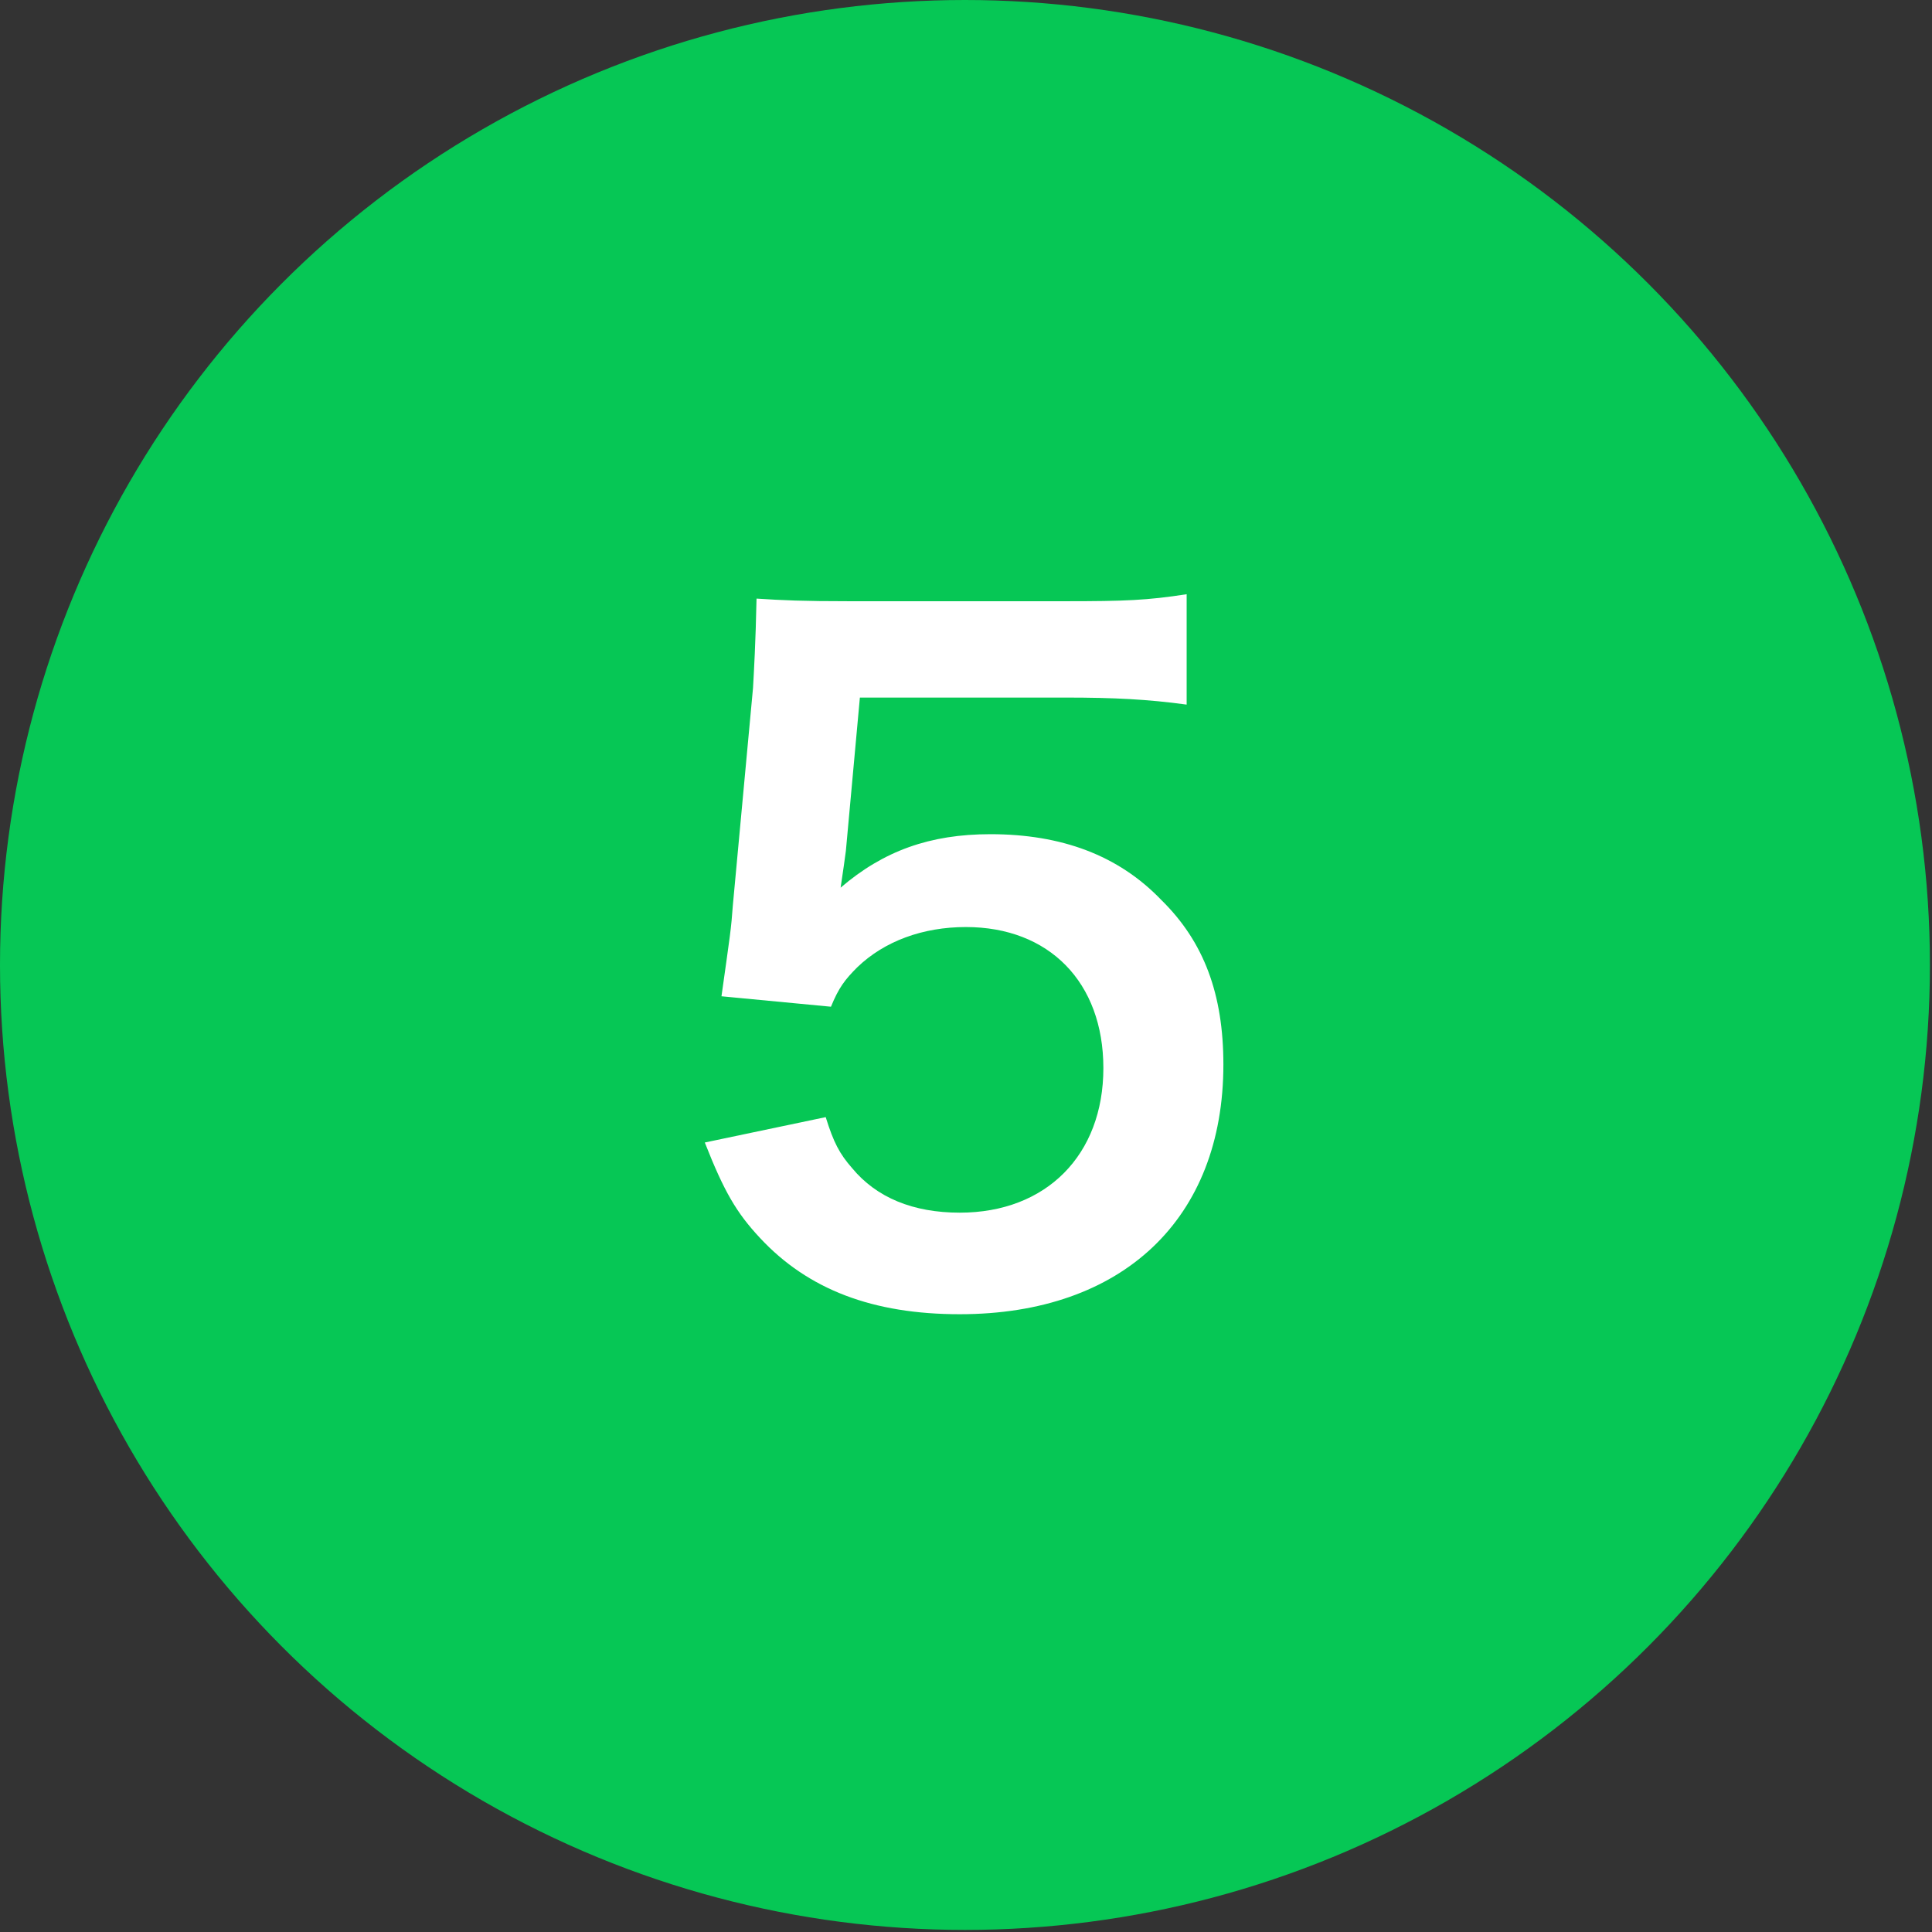
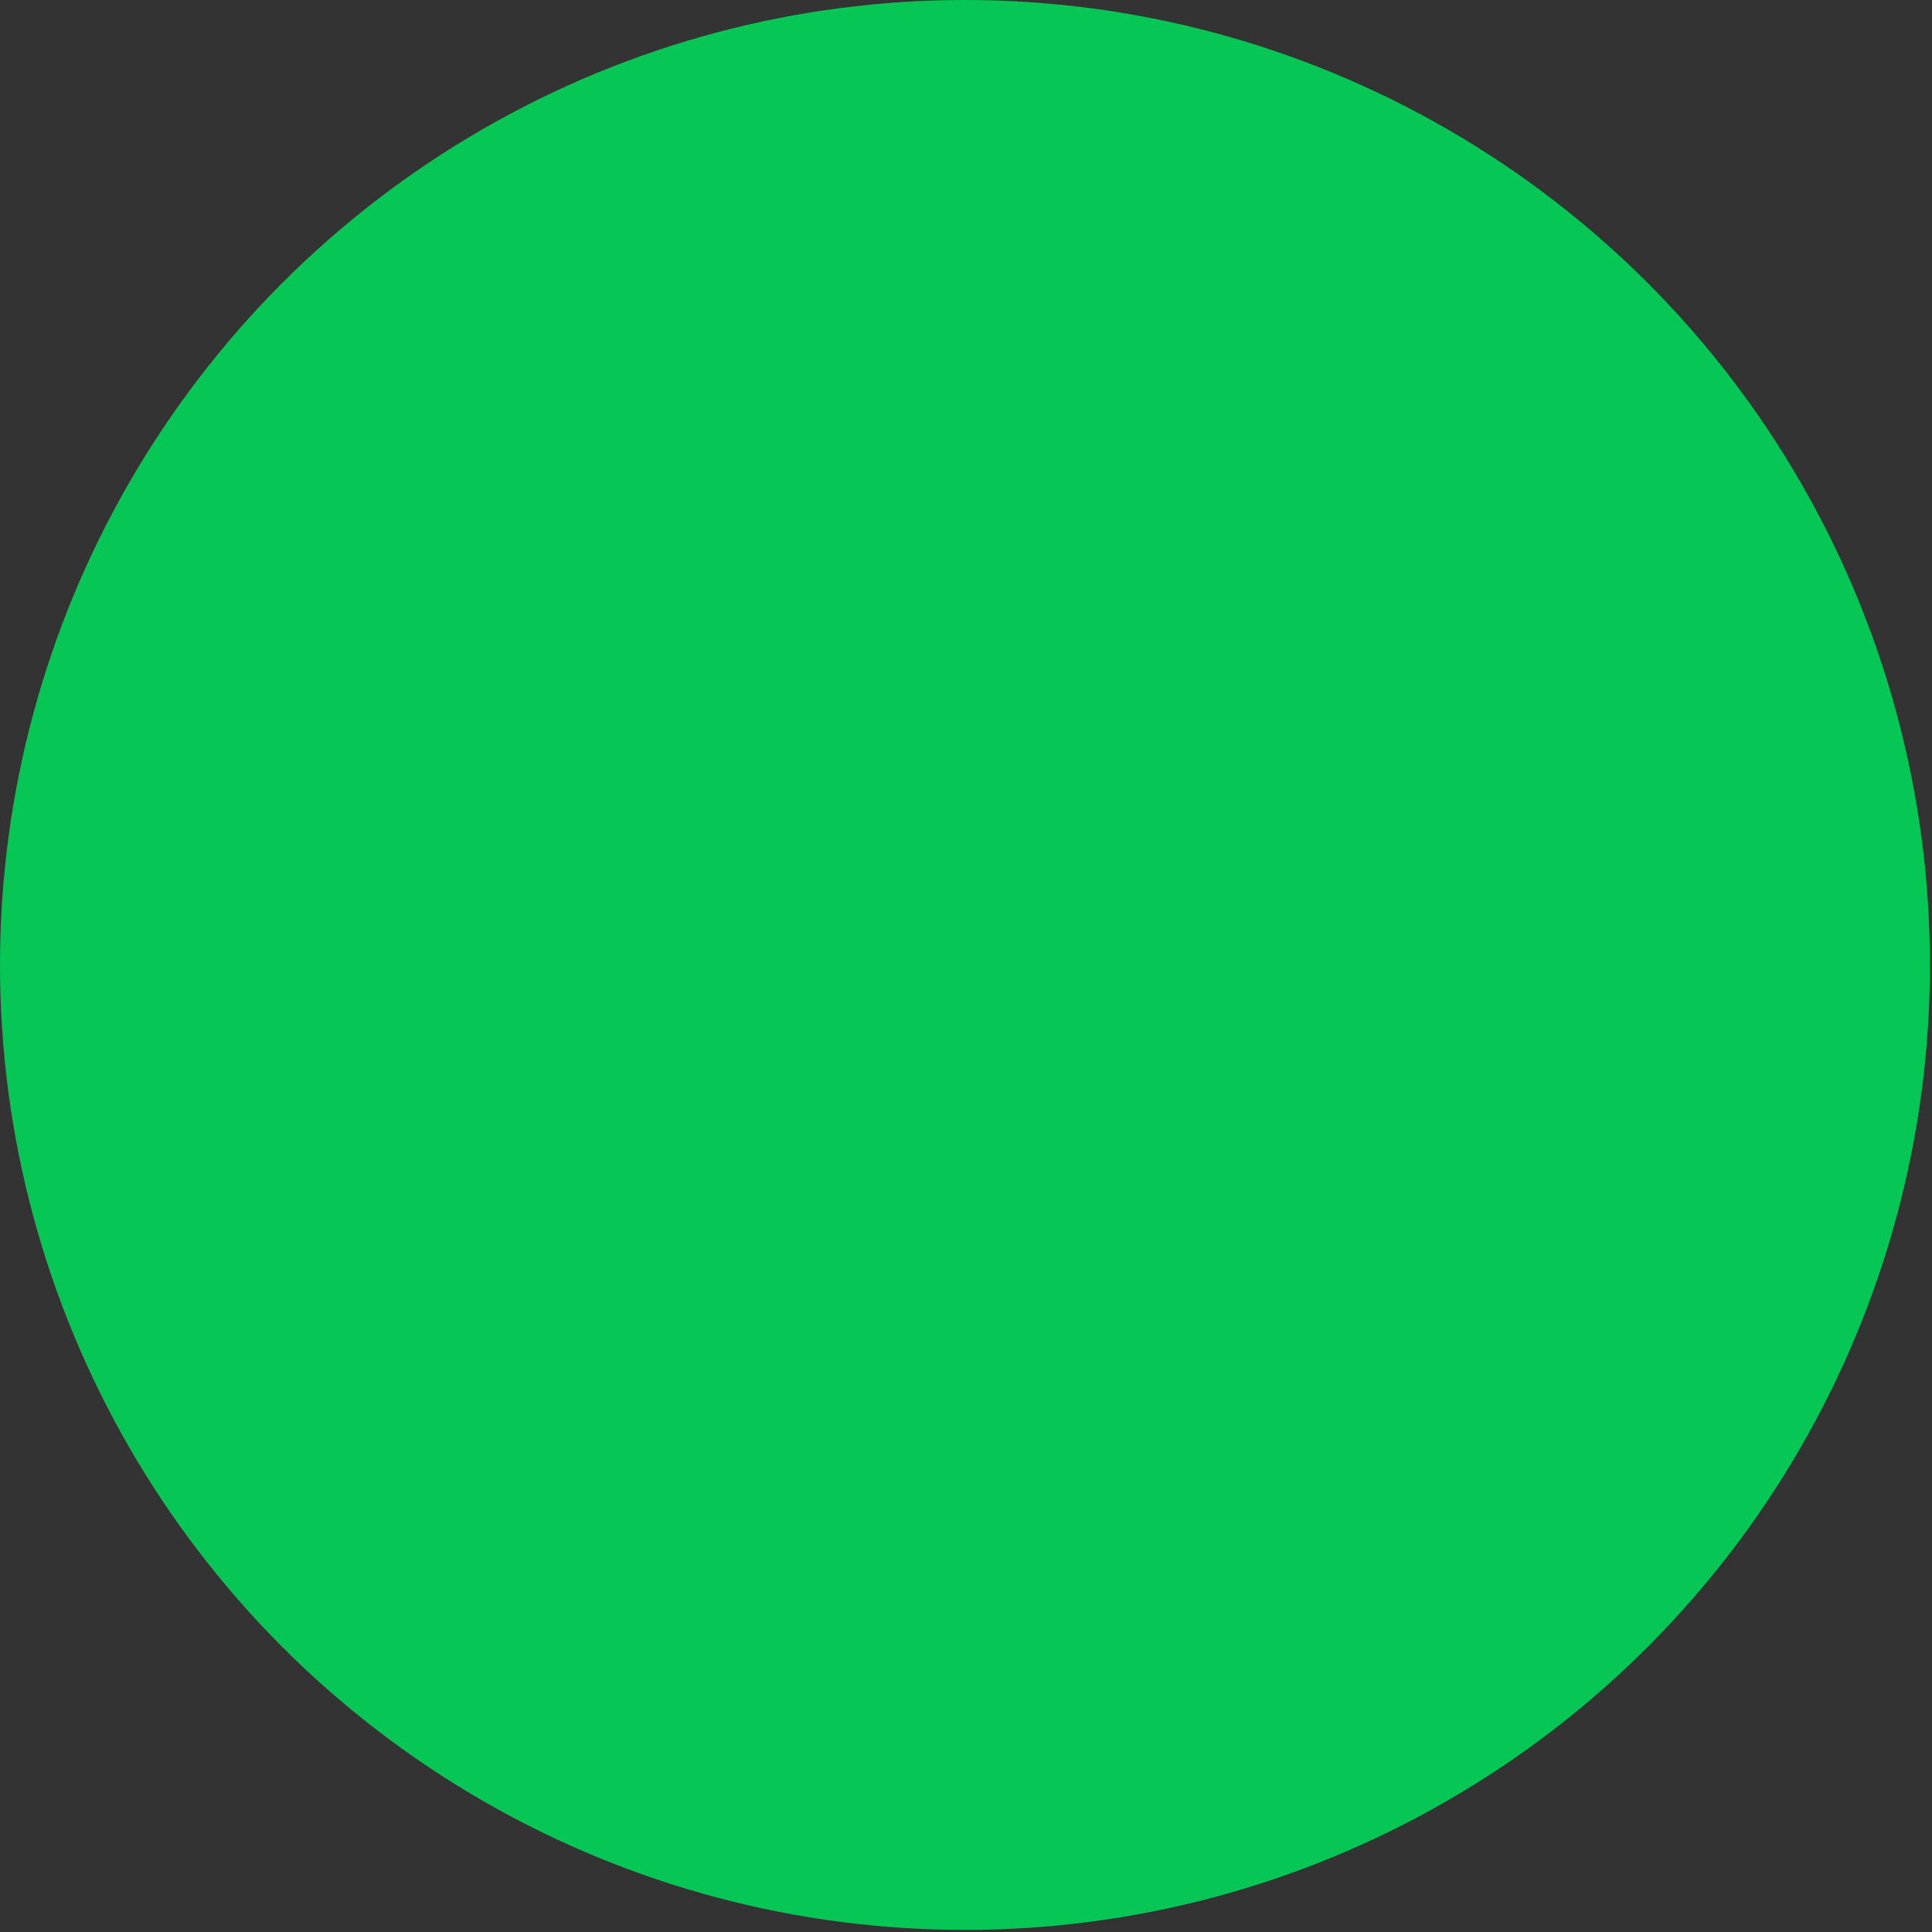
<svg xmlns="http://www.w3.org/2000/svg" version="1.1" id="レイヤー_1" x="0px" y="0px" width="67px" height="67px" viewBox="0 0 67 67" enable-background="new 0 0 67 67" xml:space="preserve">
  <rect x="0" y="0" width="67" height="67" fill="#333333" stroke="none" />
  <g>
    <circle fill="#06C755" cx="33.464" cy="33.464" r="33.464" />
  </g>
  <g>
    <g>
-       <path fill="#FFFFFF" d="M28.635,38.741c0.273,0.882,0.485,1.277,0.911,1.763c0.851,1.033,2.126,1.55,3.737,1.55    c3.007,0,4.981-2.006,4.981-5.013c0-2.978-1.883-4.892-4.768-4.892c-1.489,0-2.825,0.487-3.768,1.397    c-0.425,0.426-0.638,0.699-0.911,1.366L25.02,34.55c0.303-2.157,0.334-2.309,0.395-3.16l0.699-7.533    c0.031-0.547,0.091-1.58,0.122-3.098c0.911,0.06,1.61,0.091,3.22,0.091h7.473c2.096,0,2.855-0.031,4.223-0.243v3.828    c-1.337-0.183-2.521-0.244-4.191-0.244H29.82l-0.486,5.316c-0.031,0.243-0.091,0.668-0.182,1.276    c1.488-1.276,3.098-1.854,5.194-1.854c2.461,0,4.436,0.729,5.924,2.278c1.488,1.458,2.156,3.28,2.156,5.711    c0,5.347-3.493,8.658-9.143,8.658c-3.008,0-5.256-0.851-6.926-2.644c-0.821-0.88-1.246-1.61-1.915-3.311L28.635,38.741z" />
-     </g>
+       </g>
  </g>
</svg>